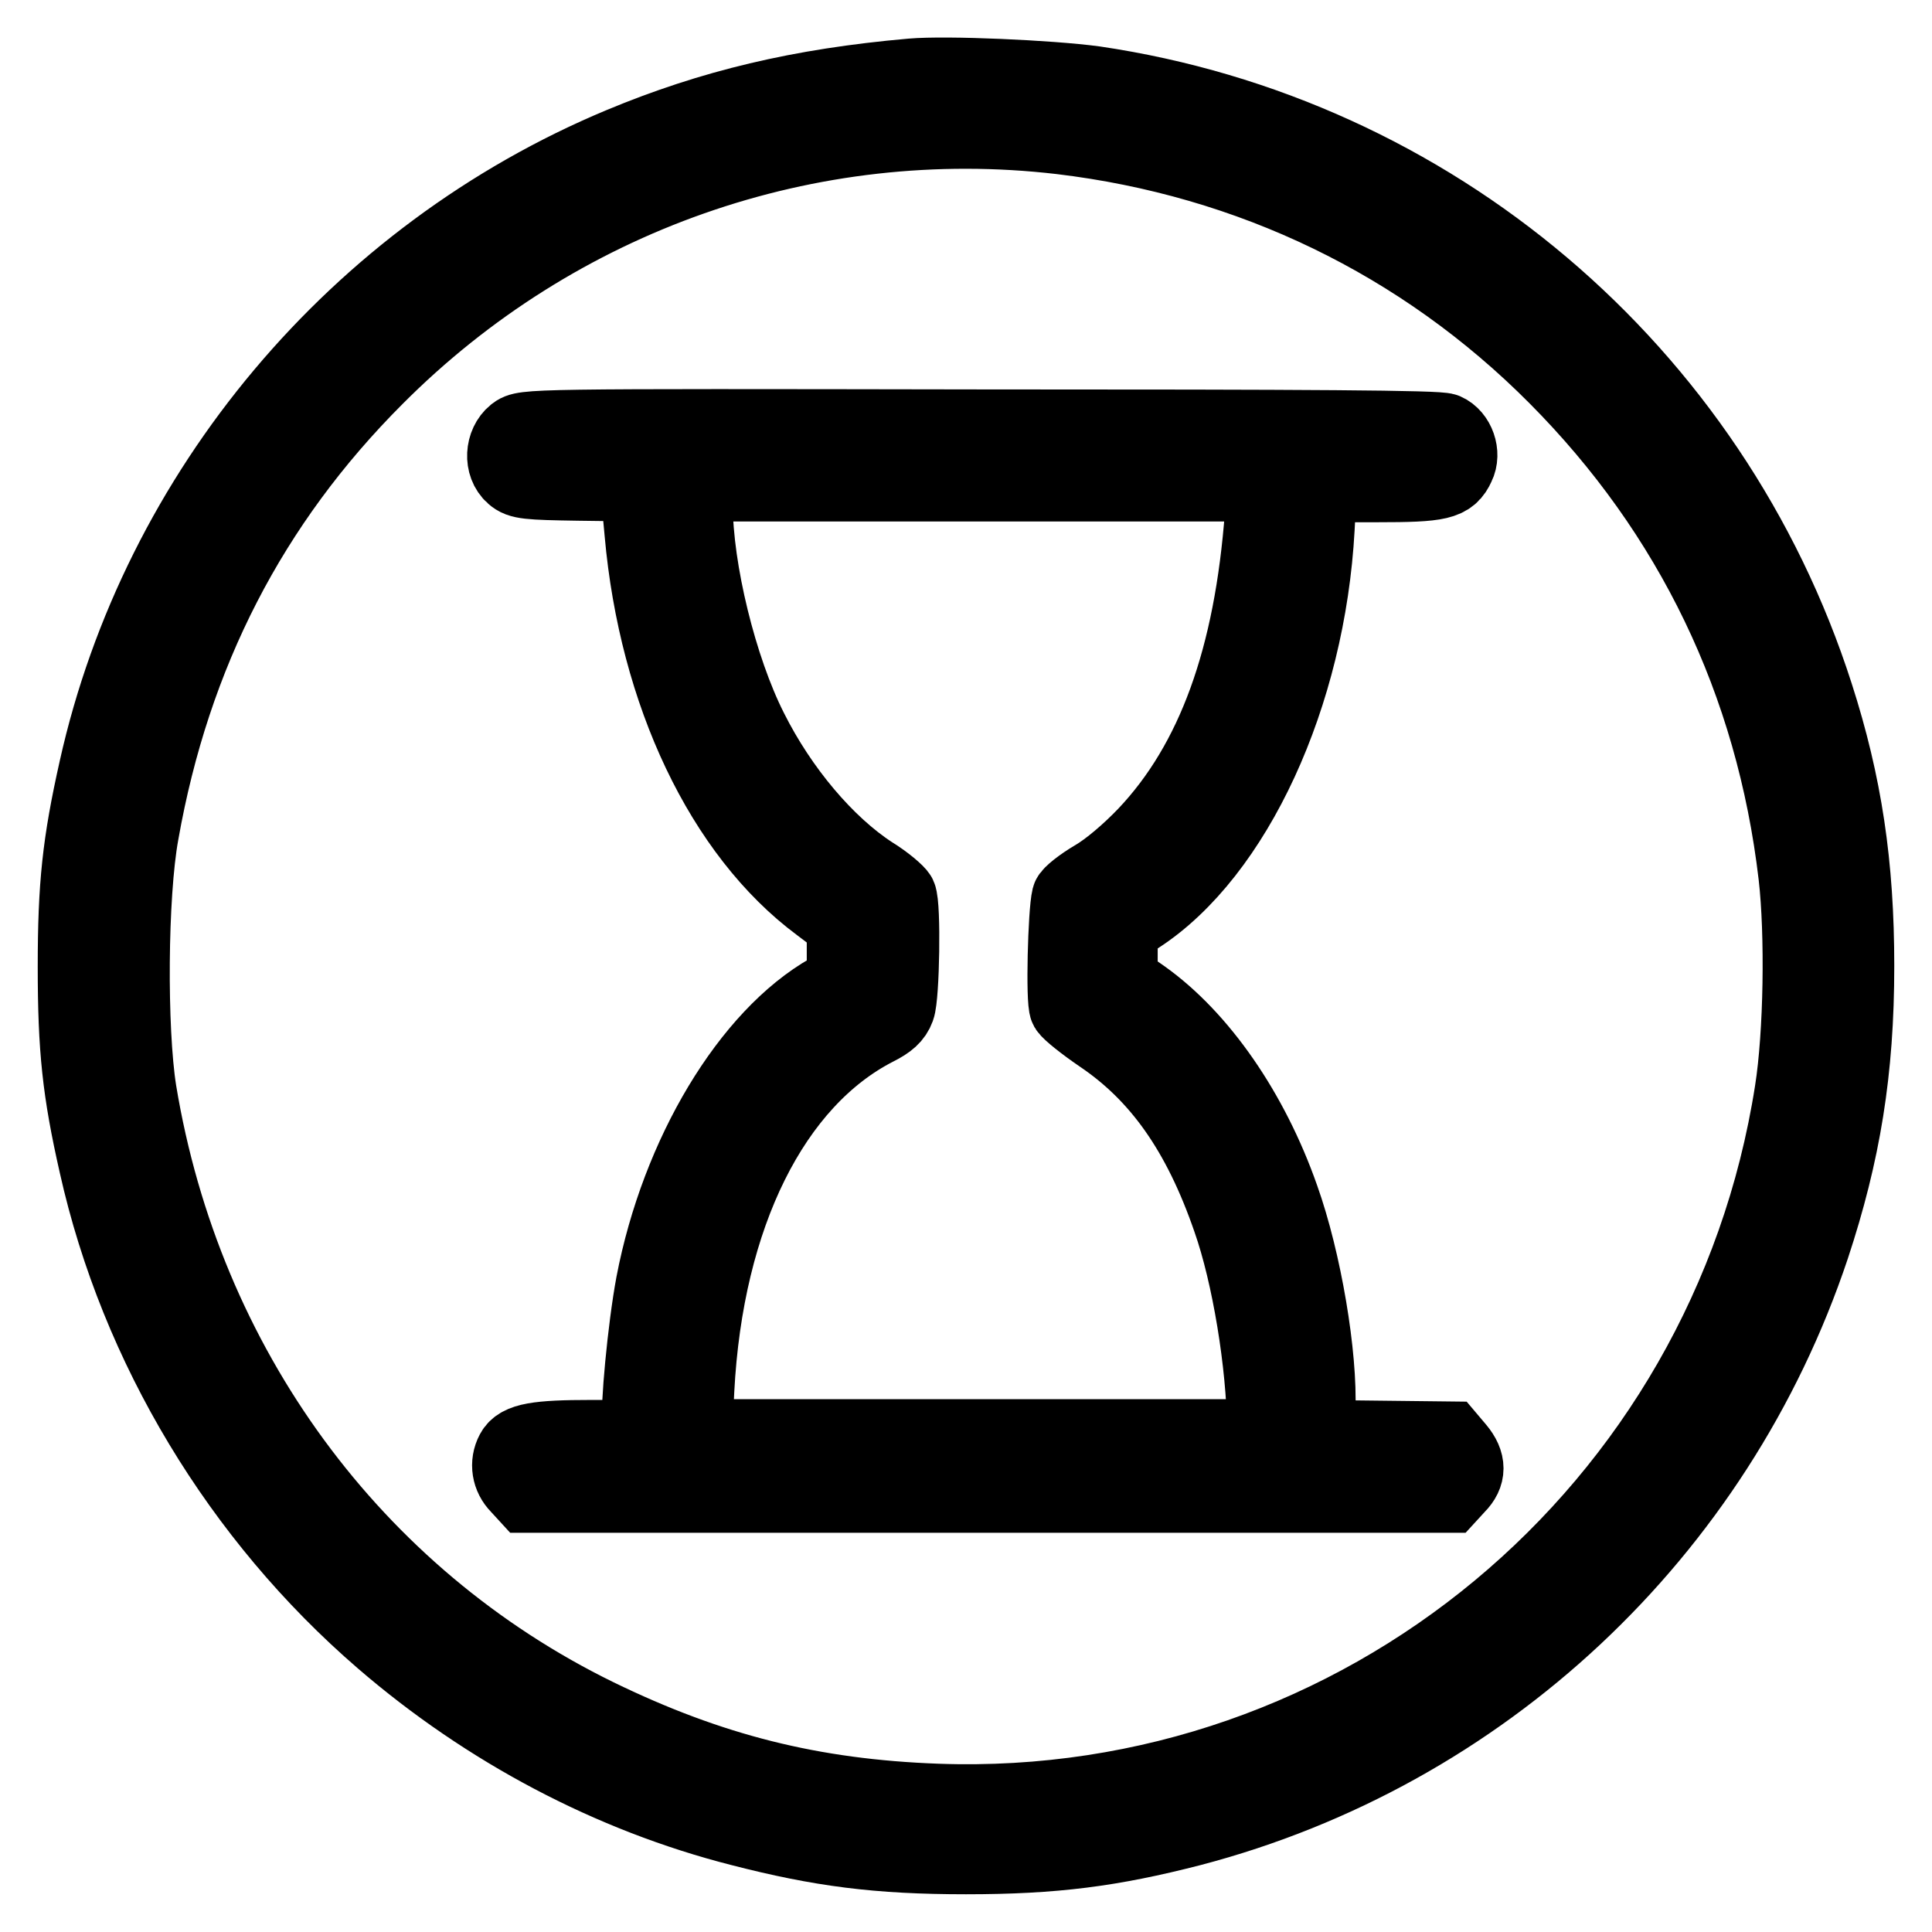
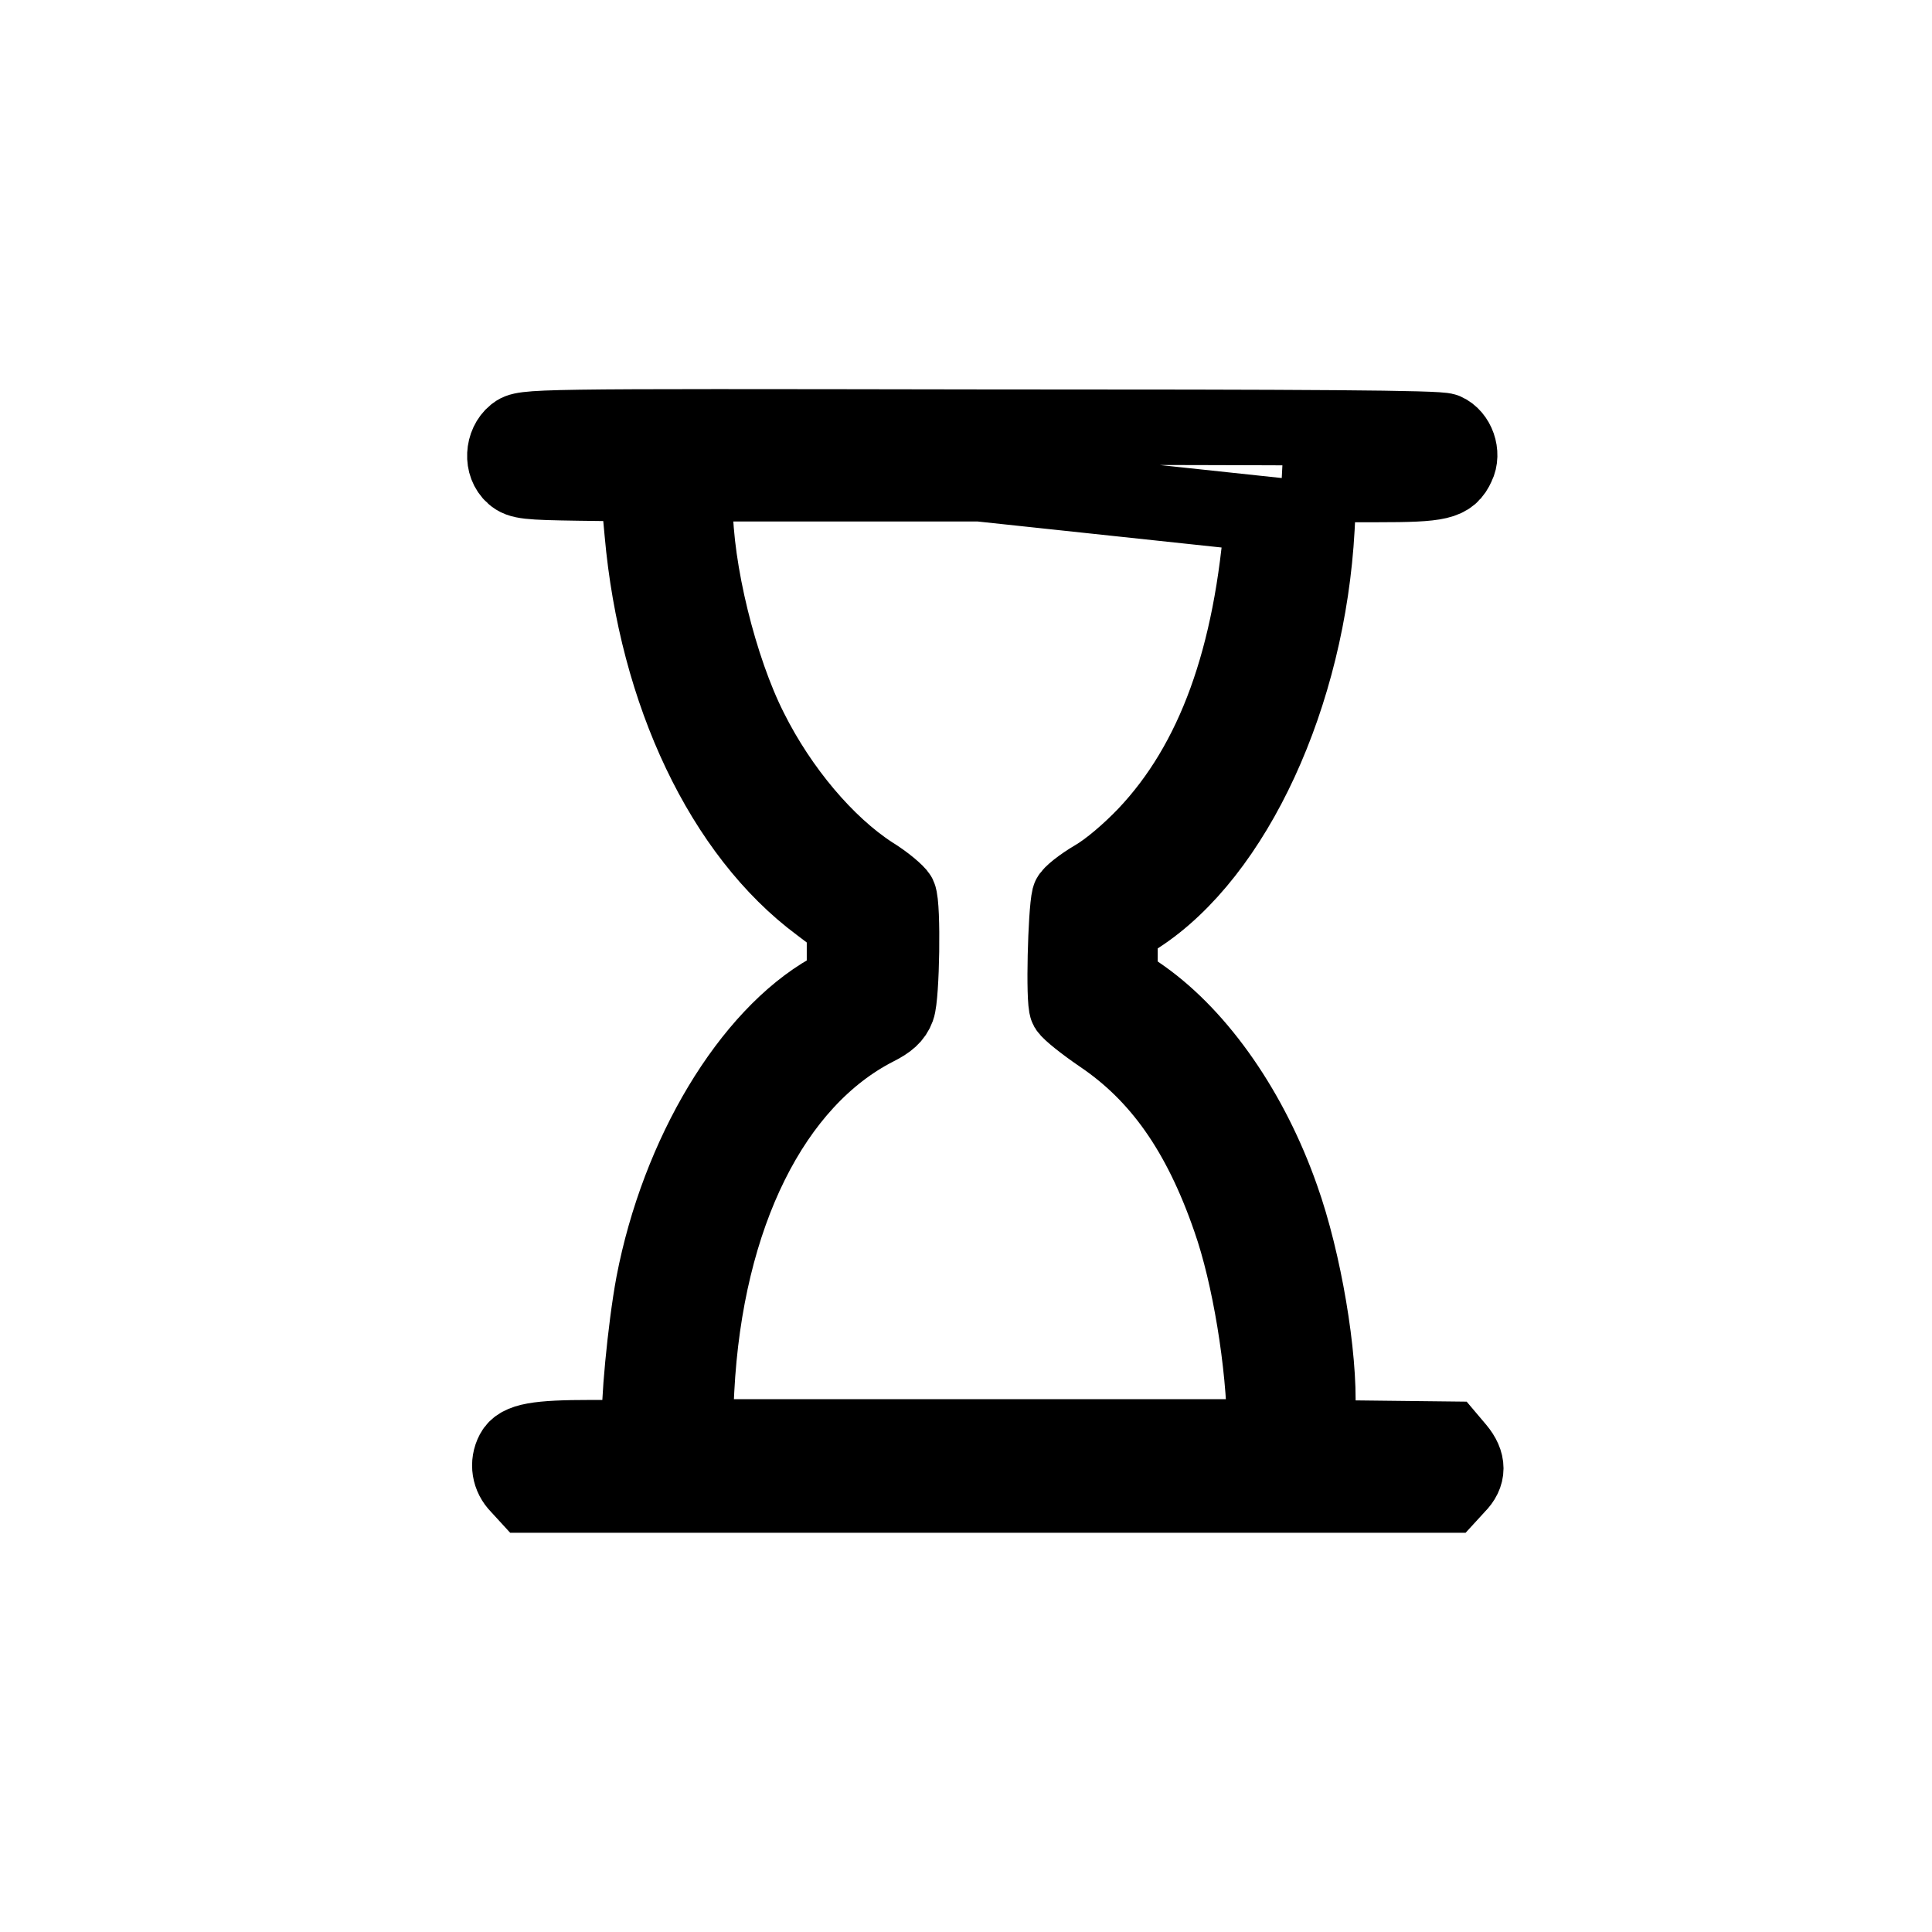
<svg xmlns="http://www.w3.org/2000/svg" version="1.1" x="0px" y="0px" viewBox="0 0 256 256" enable-background="new 0 0 256 256" xml:space="preserve">
  <g>
    <g>
      <g>
-         <path stroke-width="10" fill-opacity="0" stroke="#000000" d="M120.8,10.1c-14.8,1.3-26.5,4.1-38.5,9.1c-35,14.6-61.3,45.9-69.5,82.7c-2.2,9.8-2.8,15.4-2.8,26.2c0,10.9,0.6,16.5,2.8,26.2c5.4,24.2,19,46.7,37.9,63c13.8,11.9,30.2,20.6,47.5,25c10.5,2.7,18.1,3.7,29.8,3.7c11.7,0,19.3-1,29.8-3.7c38.6-10.1,69.6-39.1,82.3-77.1c4.1-12.4,5.9-23.3,5.9-37.2c0-13.4-1.6-24.1-5.4-35.9c-13.8-43-50.8-74.4-95.6-81C139,10.3,125.4,9.7,120.8,10.1z M140.6,18.1c25.1,3,47.8,13.9,65.6,31.8C224.2,68,235,90.4,238,116c0.9,7.8,0.7,21-0.5,28.6c-8.7,55.7-57.3,96.1-113.3,94.1c-16.6-0.6-30.1-4-45.1-11.3c-32.3-15.8-54.7-46.4-60.7-82.8c-1.3-8.2-1.2-26,0.3-34.2c4.2-23.8,14.5-43.8,31.1-60.4C73.8,25.9,107.2,14.2,140.6,18.1z" />
-         <path stroke-width="10" fill-opacity="0" stroke="#000000" d="M68.2,57.5c-1.6,1.3-1.8,4.1-0.2,5.5c0.9,0.8,1.9,0.9,8.7,1l7.8,0.1l0.6,6.5c1.9,21.3,10.7,39.8,23.5,49.3l3.3,2.5v3.9v3.9l-2,1.1c-10.6,6-20,21.6-23.3,38.8c-1.1,5.9-2.1,16.6-1.8,18.8l0.3,1.6h-6.8c-7.1,0-9.5,0.4-10.3,1.9c-0.8,1.5-0.5,3.3,0.7,4.5l1.1,1.2h61.1H192l1.1-1.2c1.5-1.5,1.5-3.1,0-4.9l-1.1-1.3l-8.8-0.1l-8.7-0.1l0.1-3.6c0.3-7.2-1.8-19.8-4.8-28.2c-4-11.4-10.8-21.2-18.4-26.6l-3-2.1v-3.4V123l2.4-1.6c12.8-8.3,22.5-29.3,23.7-51.4l0.3-5.8h7.7c8.3,0,9.6-0.3,10.6-2.5c0.8-1.6,0-3.9-1.6-4.6c-0.9-0.4-17.5-0.5-61.7-0.5C69.5,56.5,69.5,56.5,68.2,57.5z M167.3,68.1c-1.4,19-6.4,32.9-15.5,42.5c-2.2,2.3-4.9,4.6-6.8,5.7c-1.7,1-3.2,2.2-3.3,2.6c-0.5,2-0.8,13.8-0.3,14.7c0.3,0.5,2.3,2.1,4.5,3.6c7.7,5.2,13.1,12.8,17.1,24.4c2.6,7.4,4.5,19.1,4.6,27.7v1.1h-37.8H92l0.3-6.2c1.2-23.2,10.1-41,23.8-48c1.6-0.8,2.4-1.5,2.8-2.6c0.6-1.6,0.8-13.6,0.2-14.9c-0.2-0.4-1.8-1.8-3.6-2.9c-6-3.9-12.1-11.1-16.1-19.1c-4.1-8.1-7.3-21.2-7.3-29.8v-2.8h37.7h37.7L167.3,68.1z" />
+         <path stroke-width="10" fill-opacity="0" stroke="#000000" d="M68.2,57.5c-1.6,1.3-1.8,4.1-0.2,5.5c0.9,0.8,1.9,0.9,8.7,1l7.8,0.1l0.6,6.5c1.9,21.3,10.7,39.8,23.5,49.3l3.3,2.5v3.9v3.9l-2,1.1c-10.6,6-20,21.6-23.3,38.8c-1.1,5.9-2.1,16.6-1.8,18.8l0.3,1.6h-6.8c-7.1,0-9.5,0.4-10.3,1.9c-0.8,1.5-0.5,3.3,0.7,4.5l1.1,1.2h61.1H192l1.1-1.2c1.5-1.5,1.5-3.1,0-4.9l-1.1-1.3l-8.8-0.1l-8.7-0.1l0.1-3.6c0.3-7.2-1.8-19.8-4.8-28.2c-4-11.4-10.8-21.2-18.4-26.6l-3-2.1v-3.4V123l2.4-1.6c12.8-8.3,22.5-29.3,23.7-51.4l0.3-5.8h7.7c8.3,0,9.6-0.3,10.6-2.5c0.8-1.6,0-3.9-1.6-4.6c-0.9-0.4-17.5-0.5-61.7-0.5C69.5,56.5,69.5,56.5,68.2,57.5z M167.3,68.1c-1.4,19-6.4,32.9-15.5,42.5c-2.2,2.3-4.9,4.6-6.8,5.7c-1.7,1-3.2,2.2-3.3,2.6c-0.5,2-0.8,13.8-0.3,14.7c0.3,0.5,2.3,2.1,4.5,3.6c7.7,5.2,13.1,12.8,17.1,24.4c2.6,7.4,4.5,19.1,4.6,27.7v1.1h-37.8H92l0.3-6.2c1.2-23.2,10.1-41,23.8-48c1.6-0.8,2.4-1.5,2.8-2.6c0.6-1.6,0.8-13.6,0.2-14.9c-0.2-0.4-1.8-1.8-3.6-2.9c-6-3.9-12.1-11.1-16.1-19.1c-4.1-8.1-7.3-21.2-7.3-29.8v-2.8h37.7L167.3,68.1z" />
      </g>
    </g>
  </g>
</svg>